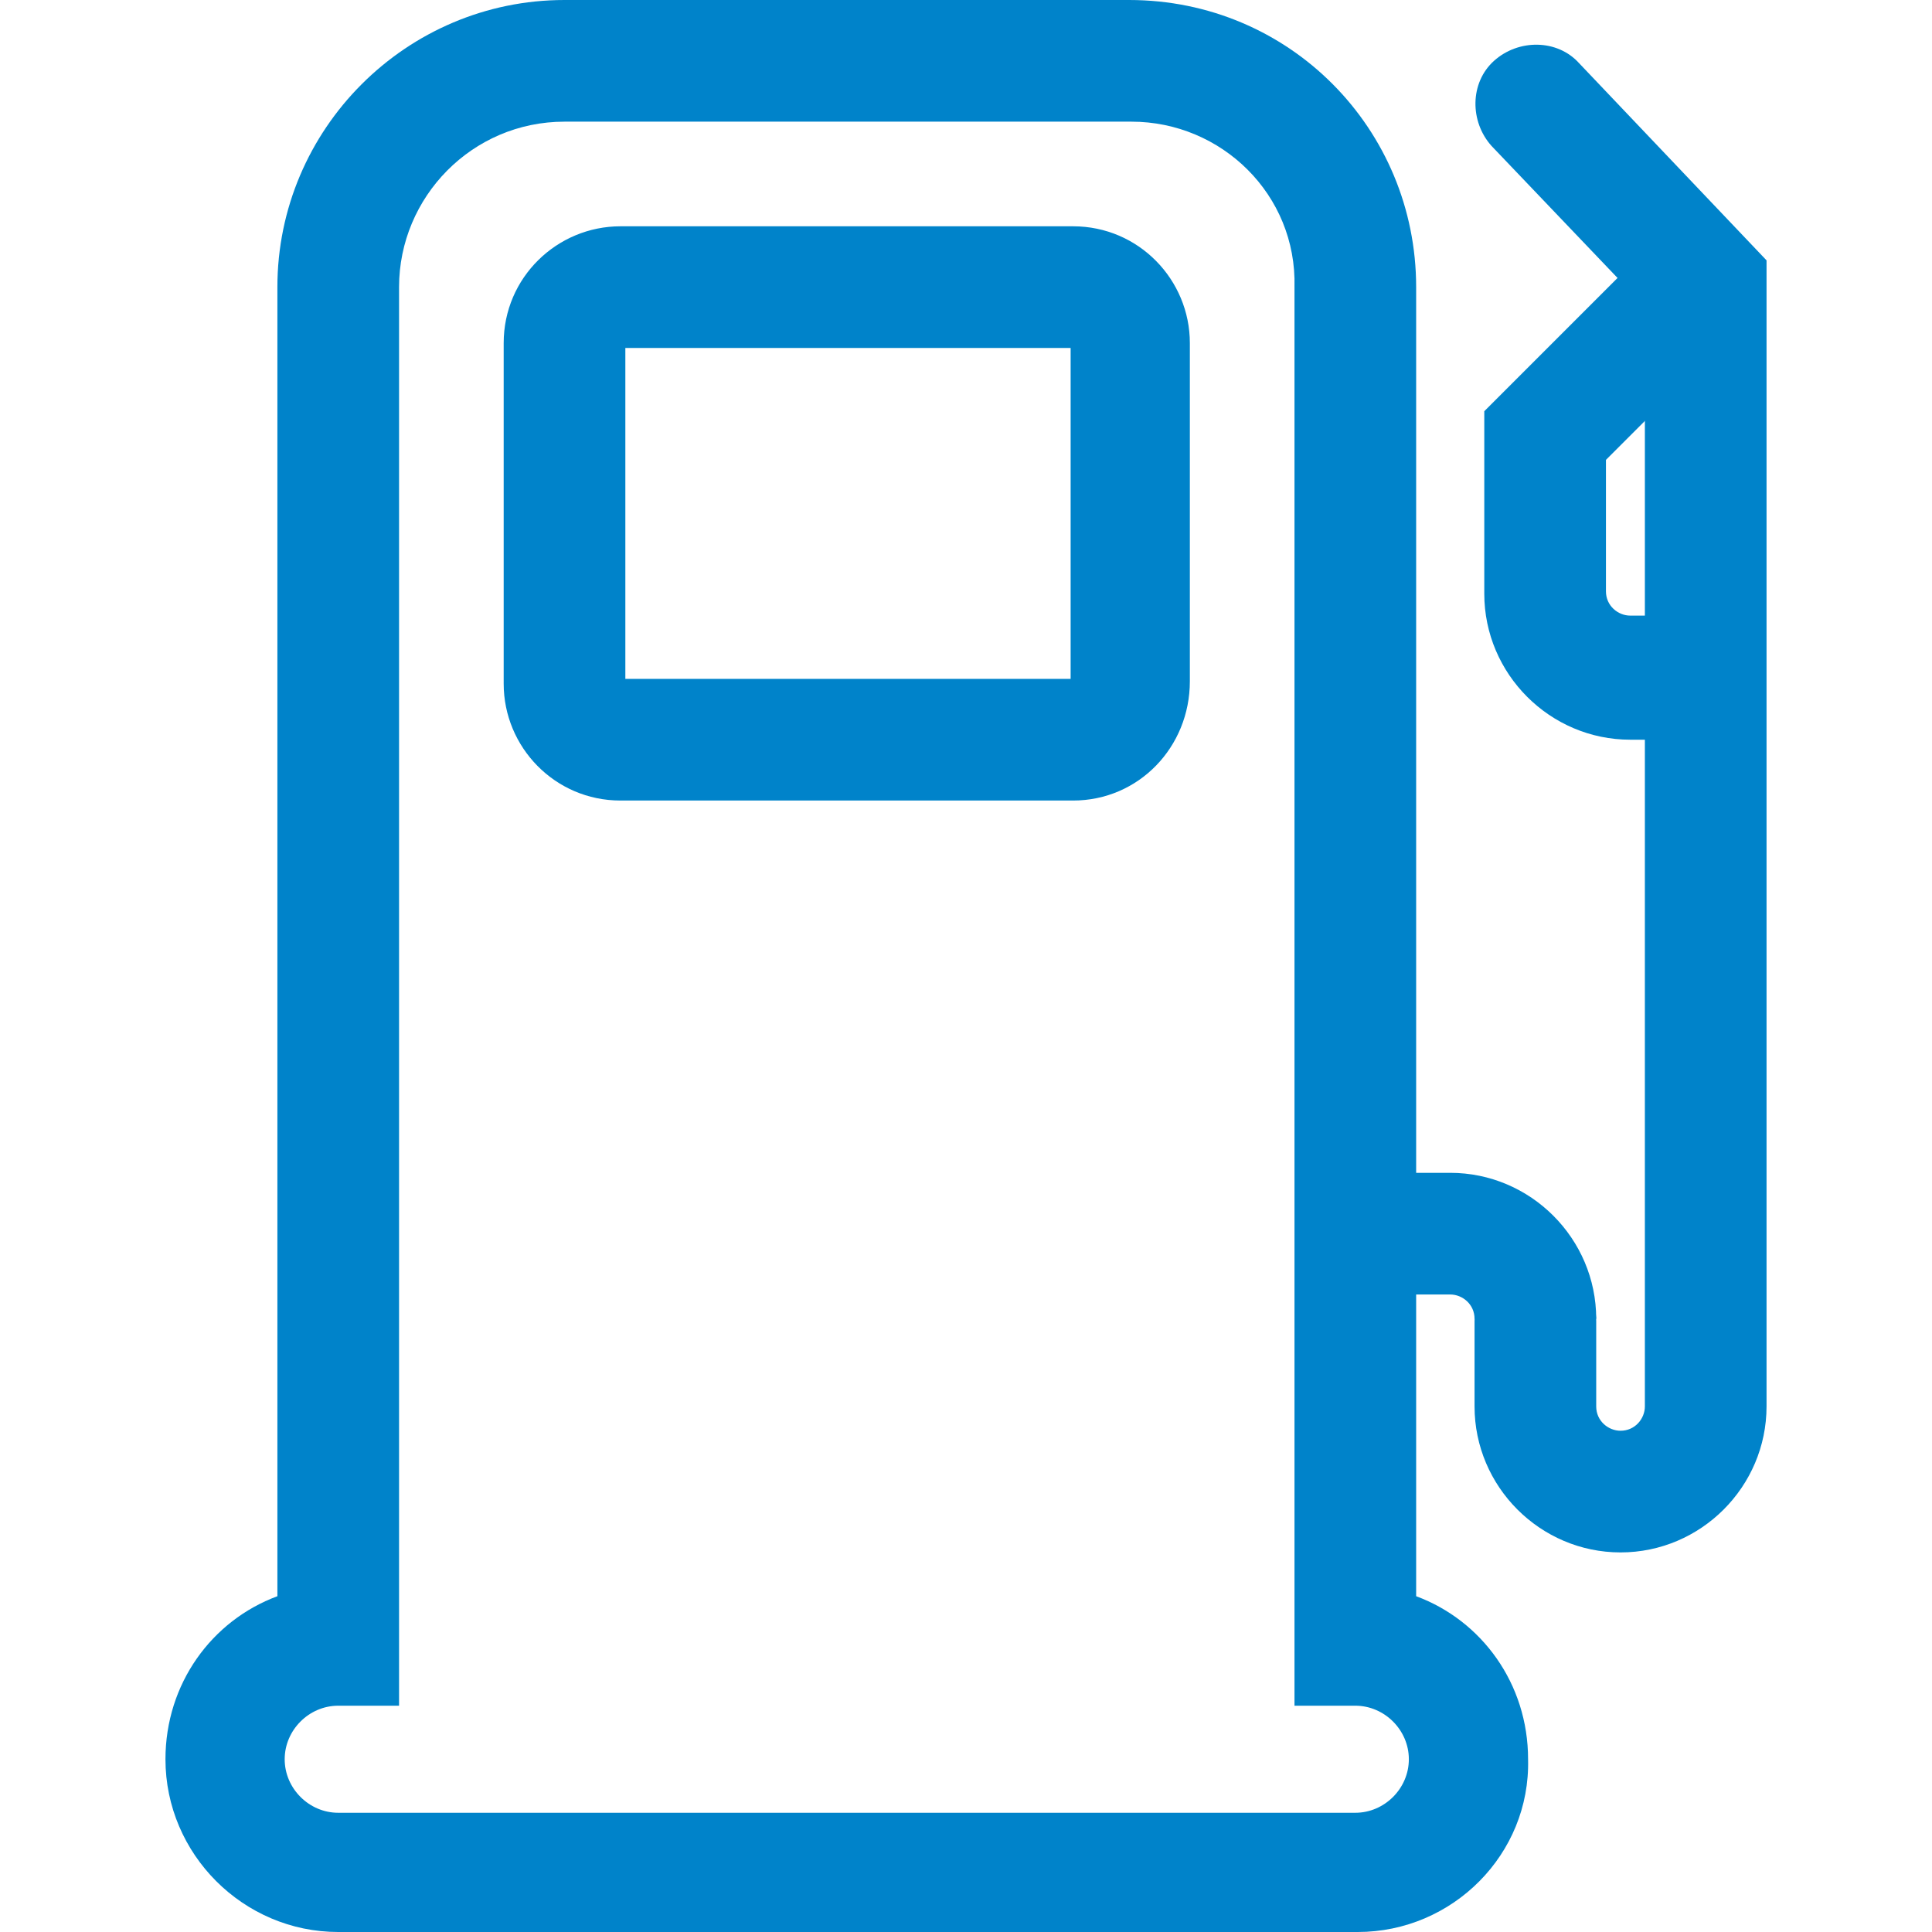
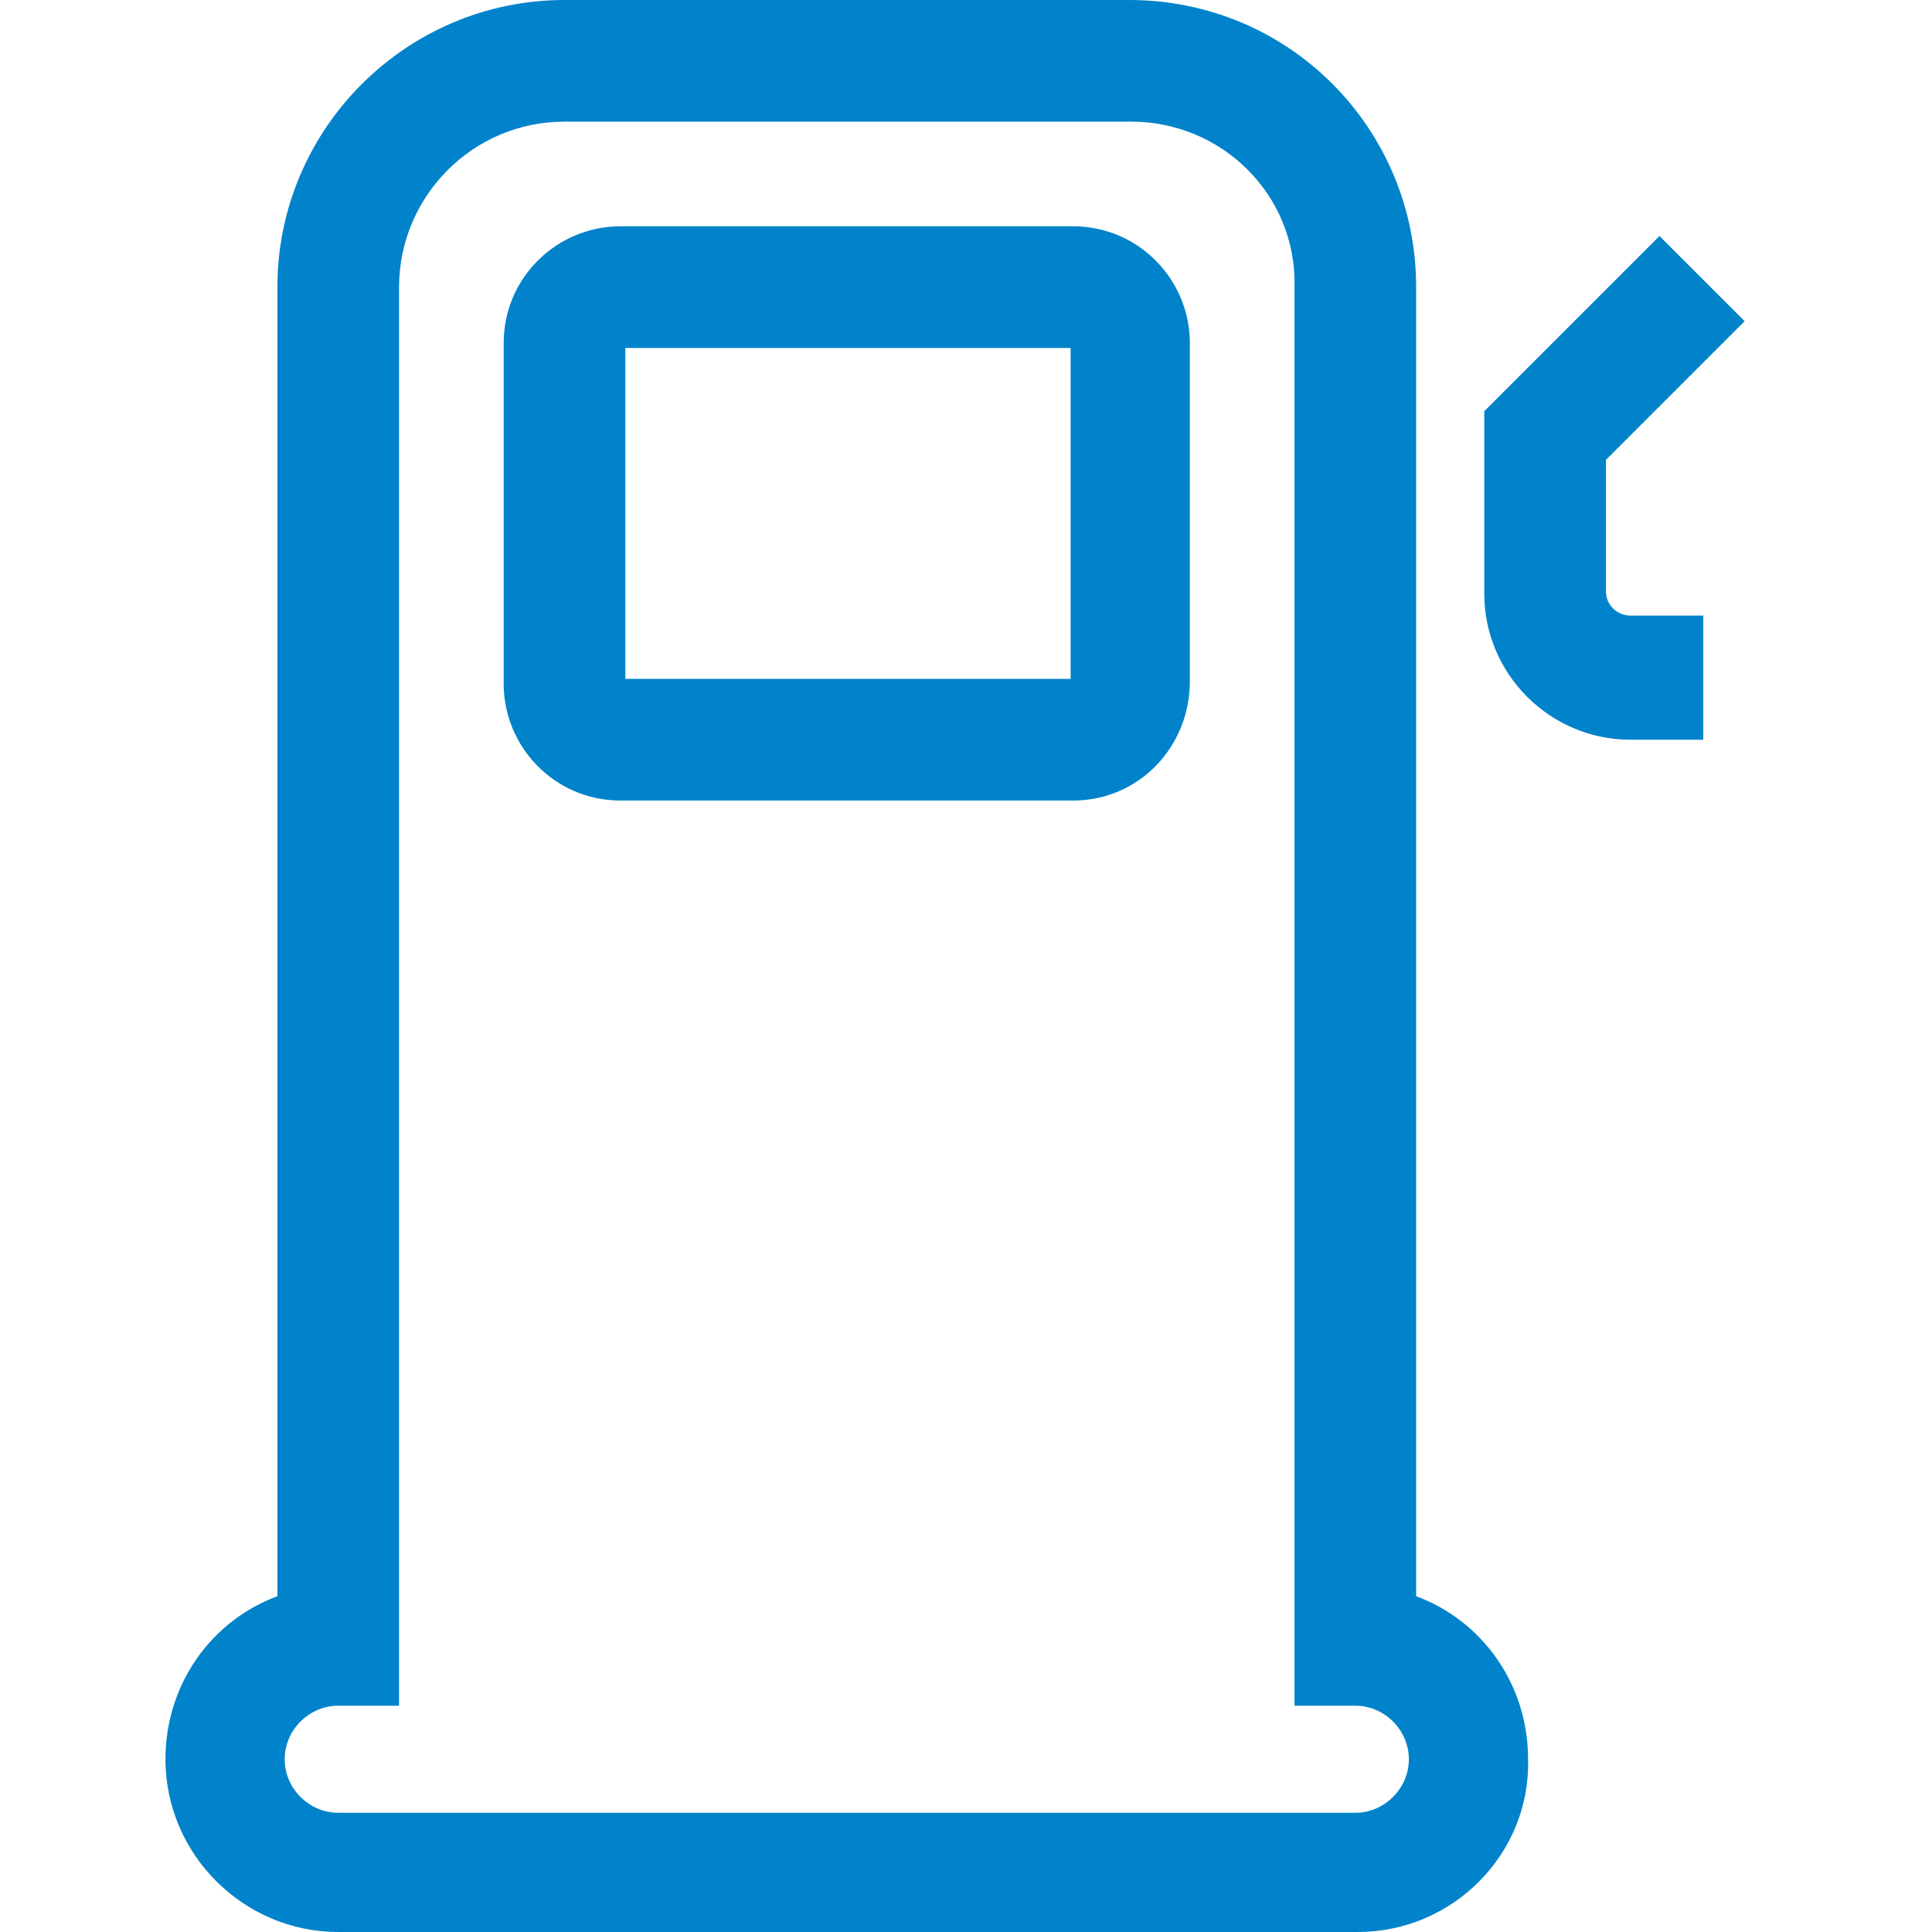
<svg xmlns="http://www.w3.org/2000/svg" version="1.1" id="Layer_1" x="0px" y="0px" viewBox="0 0 79.4 79.4" style="enable-background:new 0 0 79.4 79.4;" xml:space="preserve">
  <style type="text/css"> .st0{fill:#0083CA;} </style>
  <g>
    <g>
      <path class="st0" d="M55.8,79.4H13.9c-3.9,0-7.1-3.2-7.1-7.1c0-3.1,1.9-5.7,4.6-6.7V11.8C11.4,5.3,16.7,0,23.2,0h23.2 C53,0,58.2,5.3,58.2,11.8v53.8c2.7,1,4.6,3.6,4.6,6.7C62.9,76.2,59.7,79.4,55.8,79.4z M13.9,70.1c-1.2,0-2.2,1-2.2,2.2 s1,2.2,2.2,2.2h41.8c1.2,0,2.2-1,2.2-2.2s-1-2.2-2.2-2.2h-2.5V11.8C53.3,8,50.2,5,46.5,5H23.2c-3.8,0-6.8,3.1-6.8,6.8v58.3H13.9z M44.1,32.9H25.5c-2.7,0-4.8-2.2-4.8-4.8V14.1c0-2.7,2.2-4.8,4.8-4.8h18.6c2.7,0,4.8,2.2,4.8,4.8v13.9 C48.9,30.7,46.8,32.9,44.1,32.9z M25.7,27.9H44V14.3H25.7V27.9z" />
    </g>
    <g>
      <path class="st0" d="M70,30.4h-3c-3.3,0-6-2.7-6-6v-7.5l7.2-7.2l3.5,3.5l-5.7,5.7v5.4c0,0.6,0.5,1,1,1h3V30.4z" />
    </g>
    <g>
-       <path class="st0" d="M65.6,54.2h-5c0-0.6-0.5-1-1-1h-3.2v-5h3.2C62.9,48.2,65.6,50.9,65.6,54.2z" />
-     </g>
+       </g>
    <g>
-       <path class="st0" d="M66.6,63.8c-3.3,0-6-2.7-6-6v-3.5c0-1.4,1.1-2.5,2.5-2.5c1.4,0,2.5,1.1,2.5,2.5v3.5c0,0.6,0.5,1,1,1 c0.6,0,1-0.5,1-1V12.6L61.3,6c-0.9-1-0.9-2.6,0.1-3.5c1-0.9,2.6-0.9,3.5,0.1l7.7,8.1v47.1C72.6,61.1,69.9,63.8,66.6,63.8z" />
-     </g>
+       </g>
  </g>
</svg>